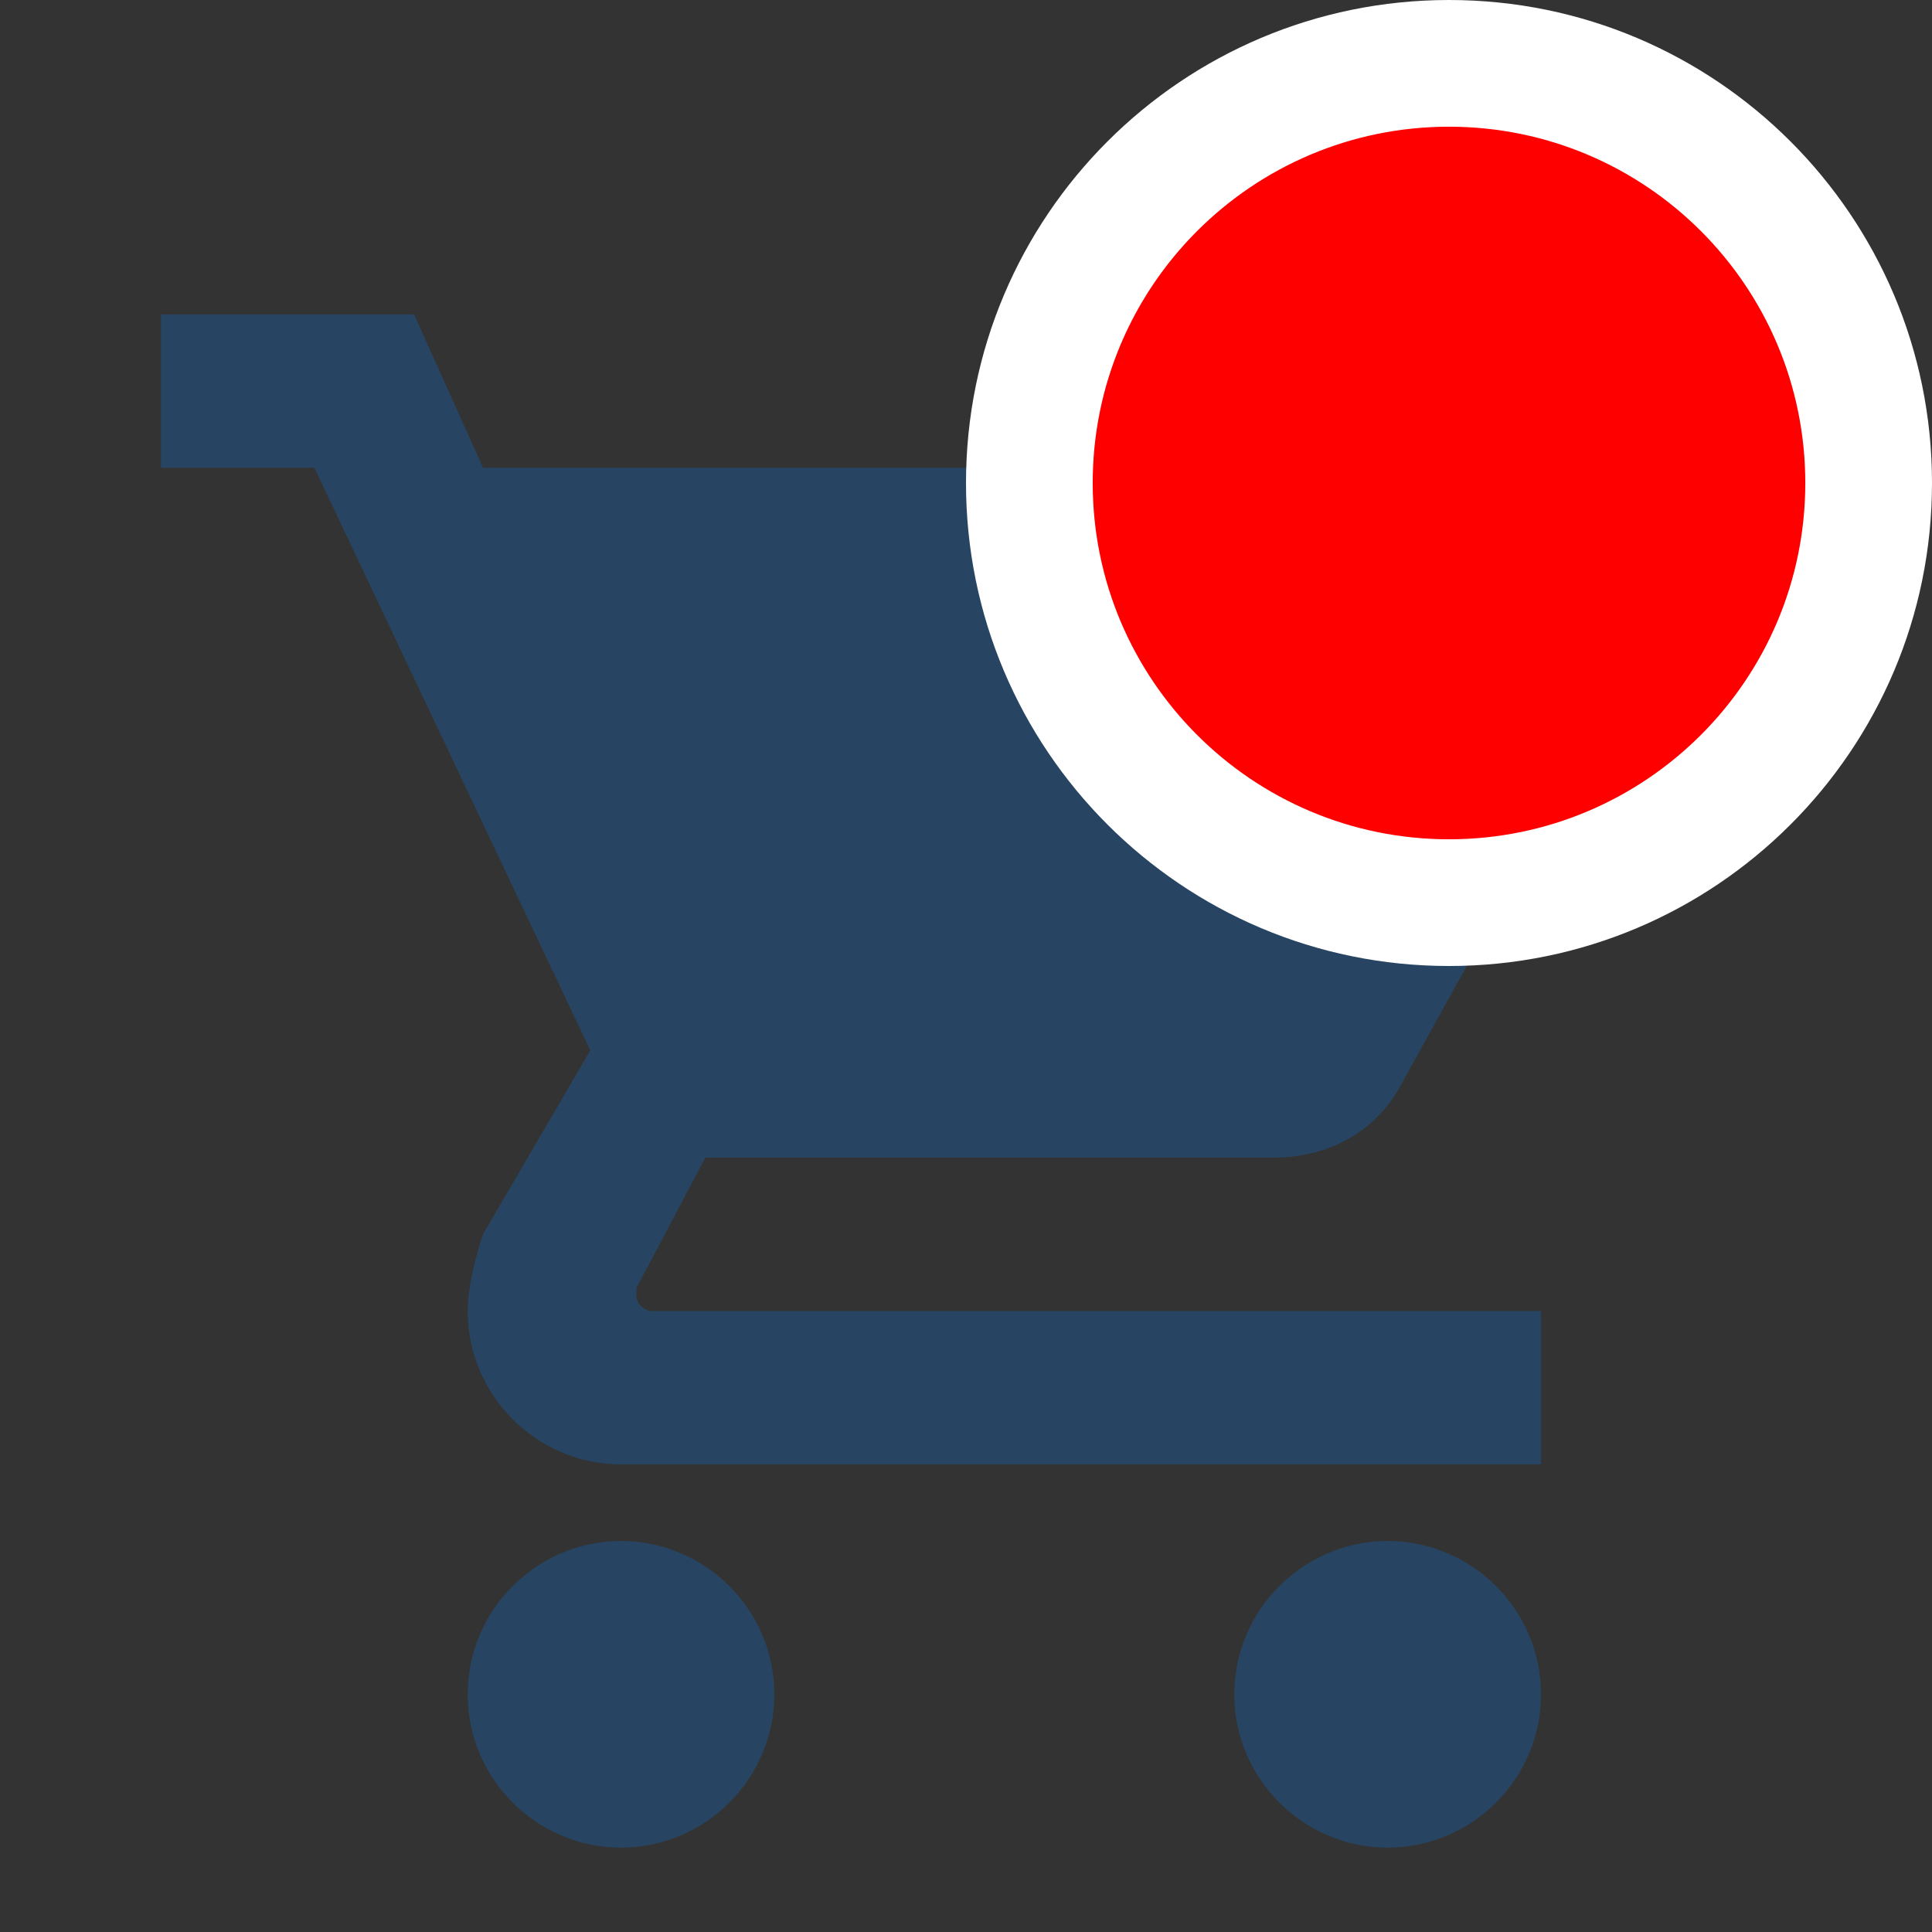
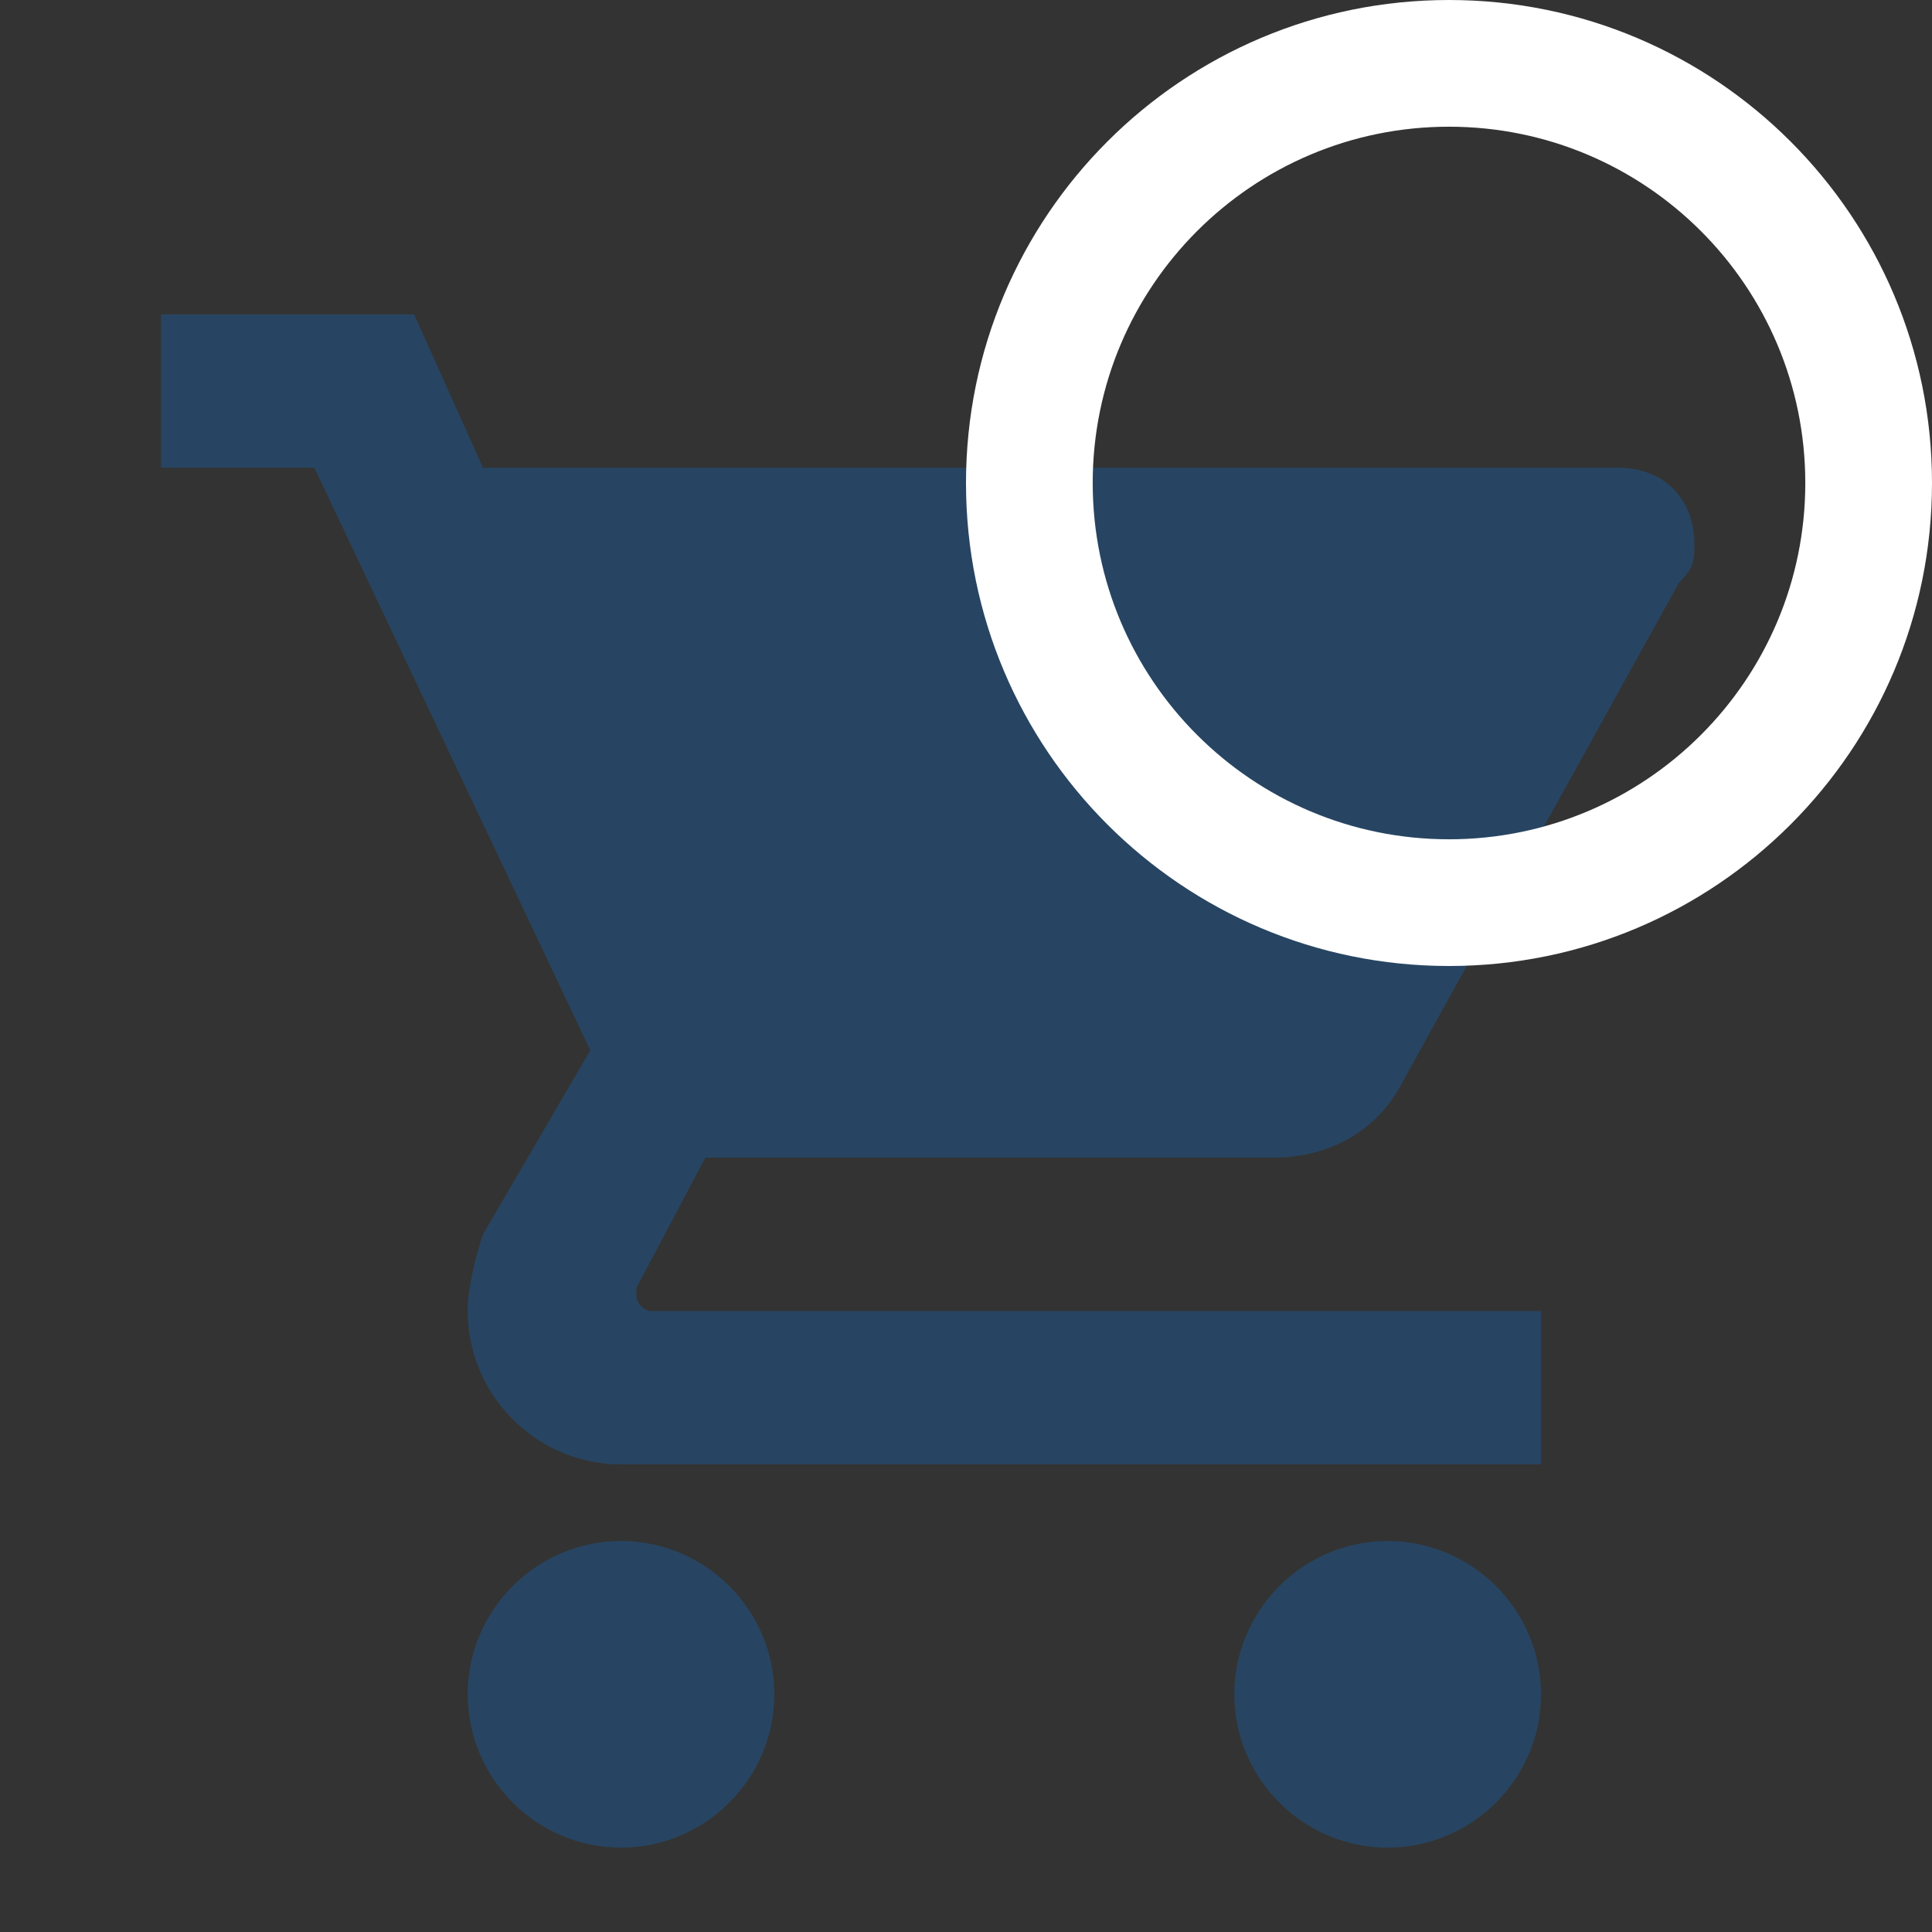
<svg xmlns="http://www.w3.org/2000/svg" width="24" height="24" viewBox="0 0 24 24" fill="none">
  <rect x="0" y="0" width="24" height="24" fill="#333333" stroke="none" />
  <path d="M7.714 19.143C6.667 19.143 5.81 20 5.81 21.048C5.81 22.095 6.667 22.952 7.714 22.952C8.762 22.952 9.619 22.095 9.619 21.048C9.619 20 8.762 19.143 7.714 19.143ZM2 3.905V5.81H3.905L7.333 13.048L6 15.333C5.905 15.619 5.81 16 5.81 16.286C5.81 17.333 6.667 18.191 7.714 18.191H19.143V16.286H8.095C8 16.286 7.905 16.191 7.905 16.095V16L8.762 14.381H15.809C16.571 14.381 17.143 14 17.429 13.429L20.857 7.238C21.048 7.048 21.048 6.952 21.048 6.762C21.048 6.191 20.667 5.81 20.095 5.81H6L5.143 3.905H2ZM17.238 19.143C16.191 19.143 15.333 20 15.333 21.048C15.333 22.095 16.191 22.952 17.238 22.952C18.286 22.952 19.143 22.095 19.143 21.048C19.143 20 18.286 19.143 17.238 19.143Z" fill="#274562" />
-   <path d="M23 6C23 8.761 20.761 11 18 11C15.239 11 13 8.761 13 6C13 3.239 15.239 1 18 1C20.761 1 23 3.239 23 6Z" fill="#FF0000" />
  <path fill-rule="evenodd" clip-rule="evenodd" d="M24 6C24 9.314 21.314 12 18 12C14.686 12 12 9.314 12 6C12 2.686 14.686 0 18 0C21.314 0 24 2.686 24 6ZM18 10.426C20.444 10.426 22.426 8.444 22.426 6C22.426 3.556 20.444 1.574 18 1.574C15.556 1.574 13.574 3.556 13.574 6C13.574 8.444 15.556 10.426 18 10.426Z" fill="white" />
</svg>